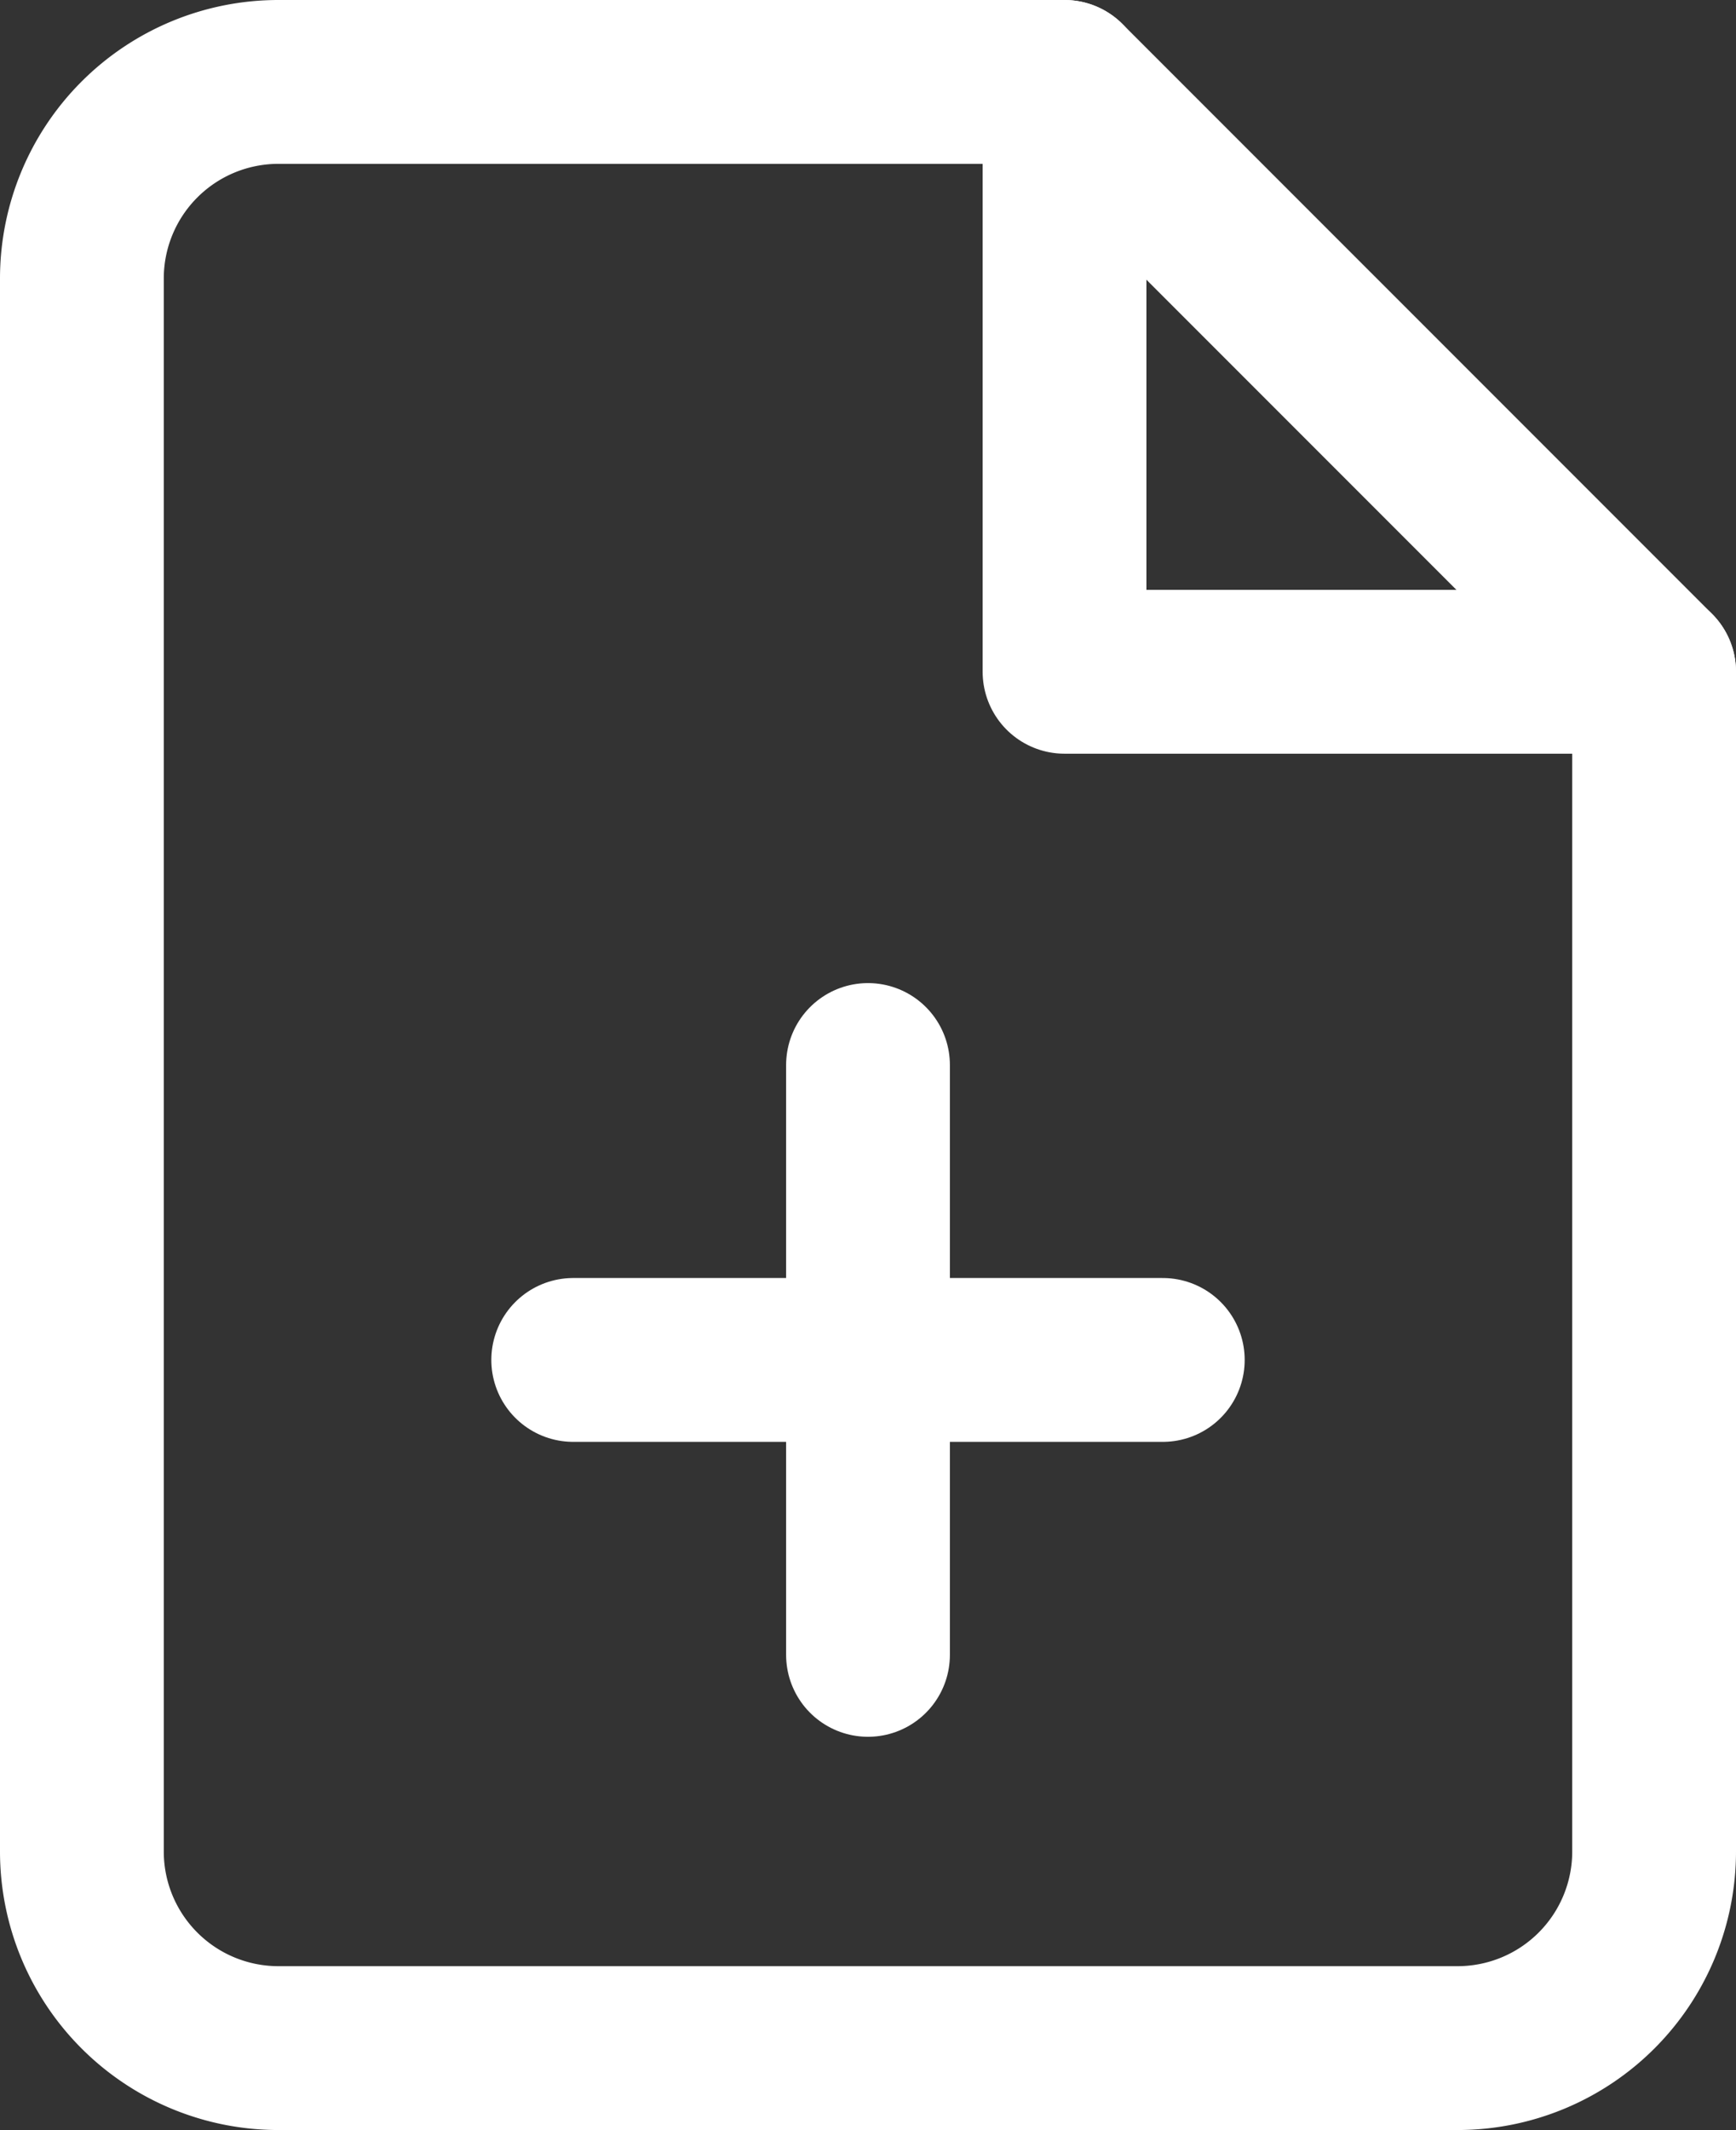
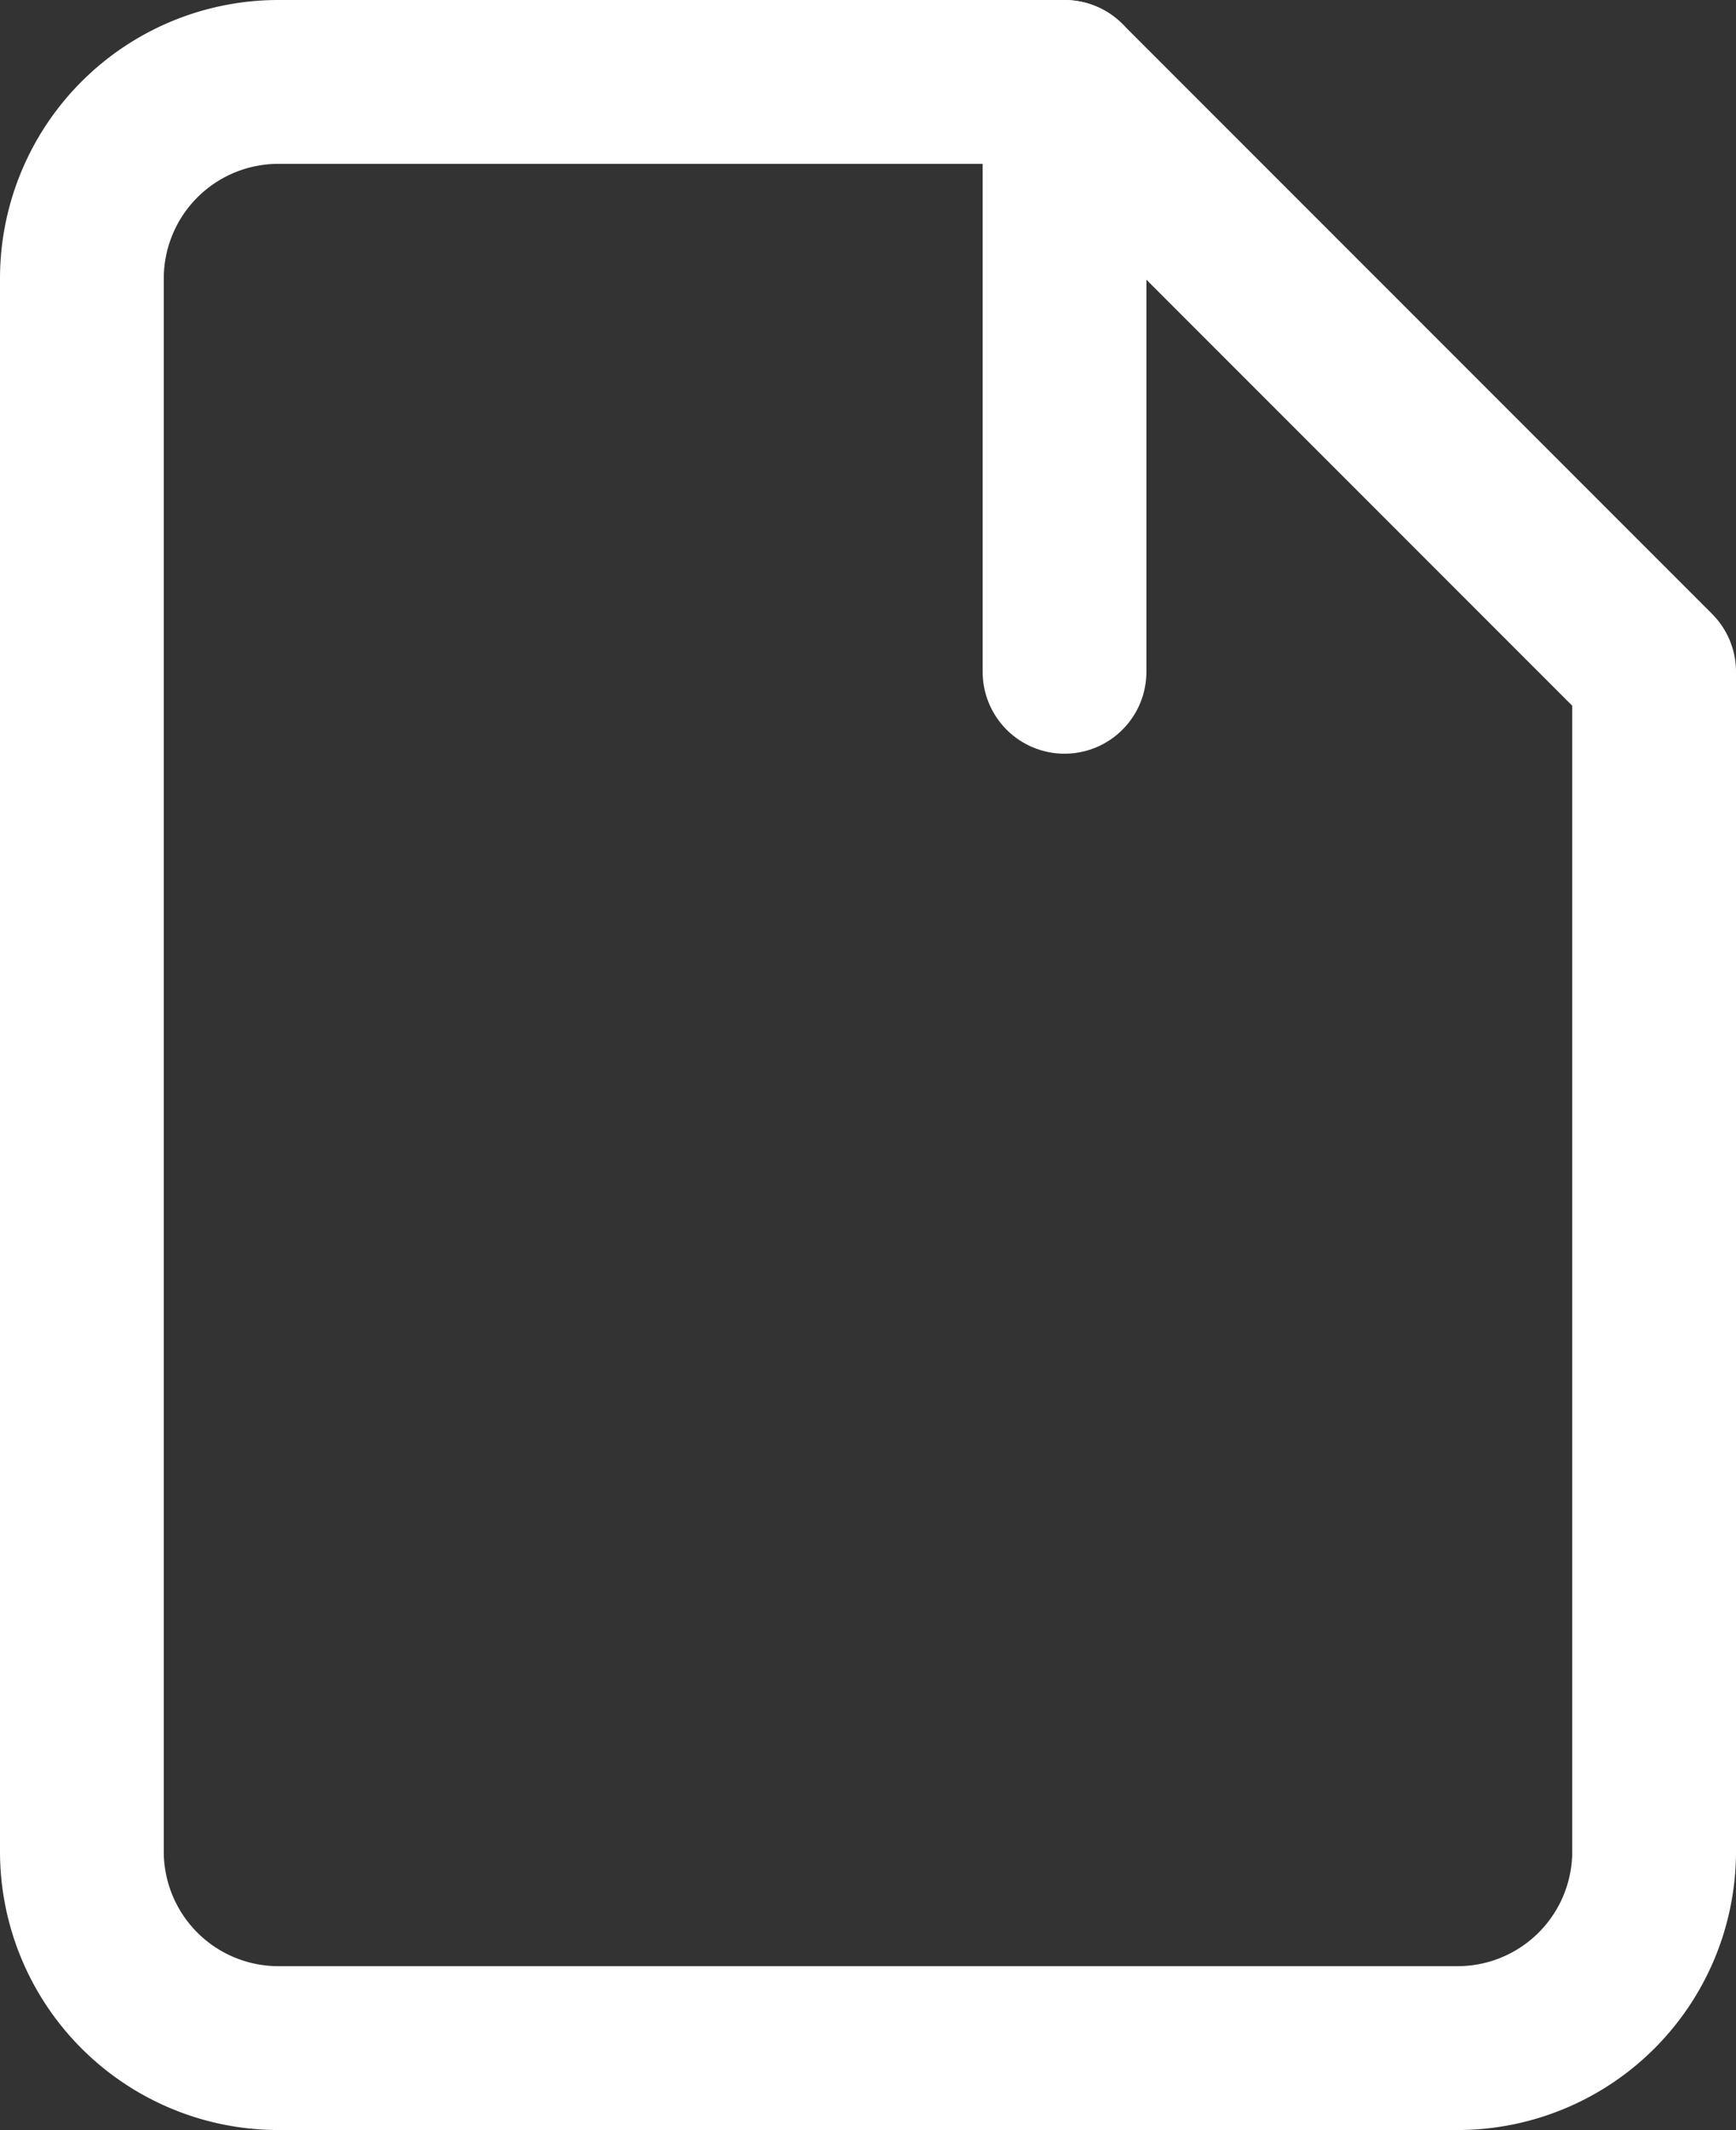
<svg xmlns="http://www.w3.org/2000/svg" width="21.2" height="26" viewBox="0 0 21.2 26">
  <rect x="0" y="0" width="21.2" height="26" fill="#333333" stroke="none" />
  <defs>
    <style>.a{fill:none;stroke:#fff;stroke-linecap:round;stroke-linejoin:round;stroke-width:2px;}</style>
  </defs>
  <g transform="translate(-5 -2)">
    <path class="a" d="M18,3H8.4A2.4,2.4,0,0,0,6,5.4V24.6A2.4,2.4,0,0,0,8.4,27H22.8a2.4,2.4,0,0,0,2.4-2.4V10.2Z" />
-     <path class="a" d="M21,3v7.2h7.2" transform="translate(-3)" />
-     <path class="a" d="M18,25.2V18" transform="translate(-2.4 -3)" />
-     <path class="a" d="M13.5,22.5h7.2" transform="translate(-1.5 -3.9)" />
+     <path class="a" d="M21,3v7.2" transform="translate(-3)" />
  </g>
</svg>